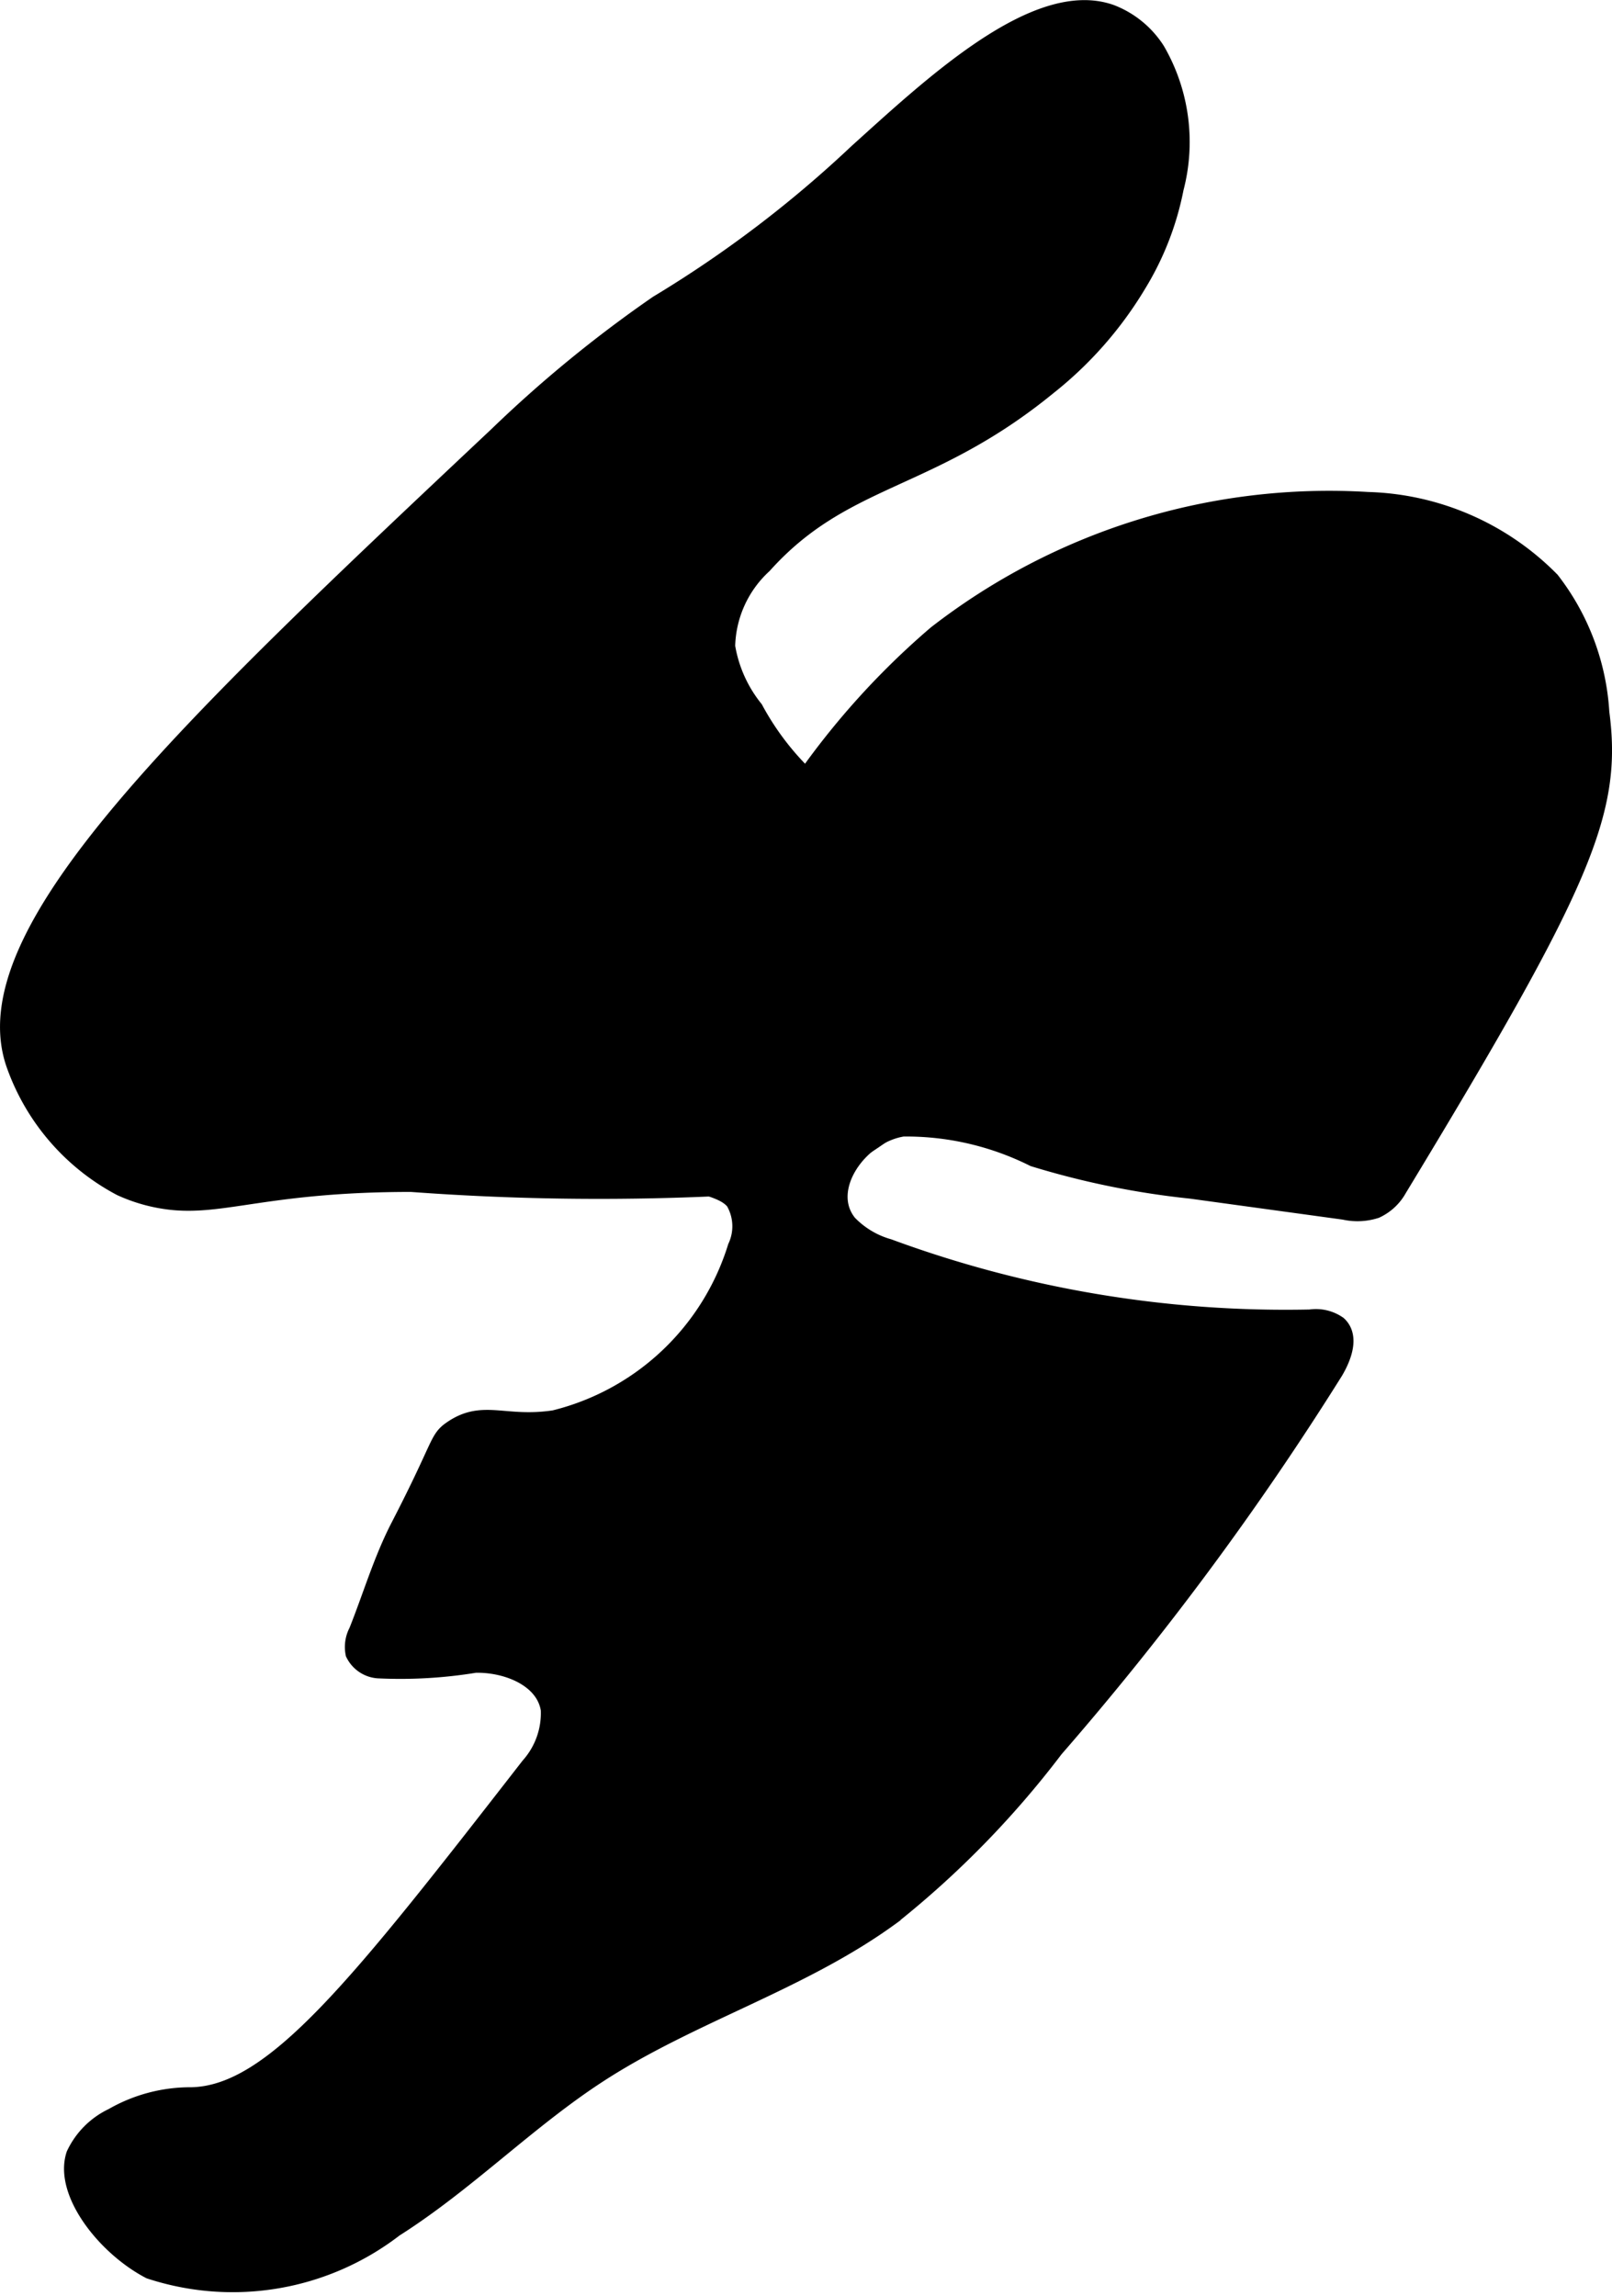
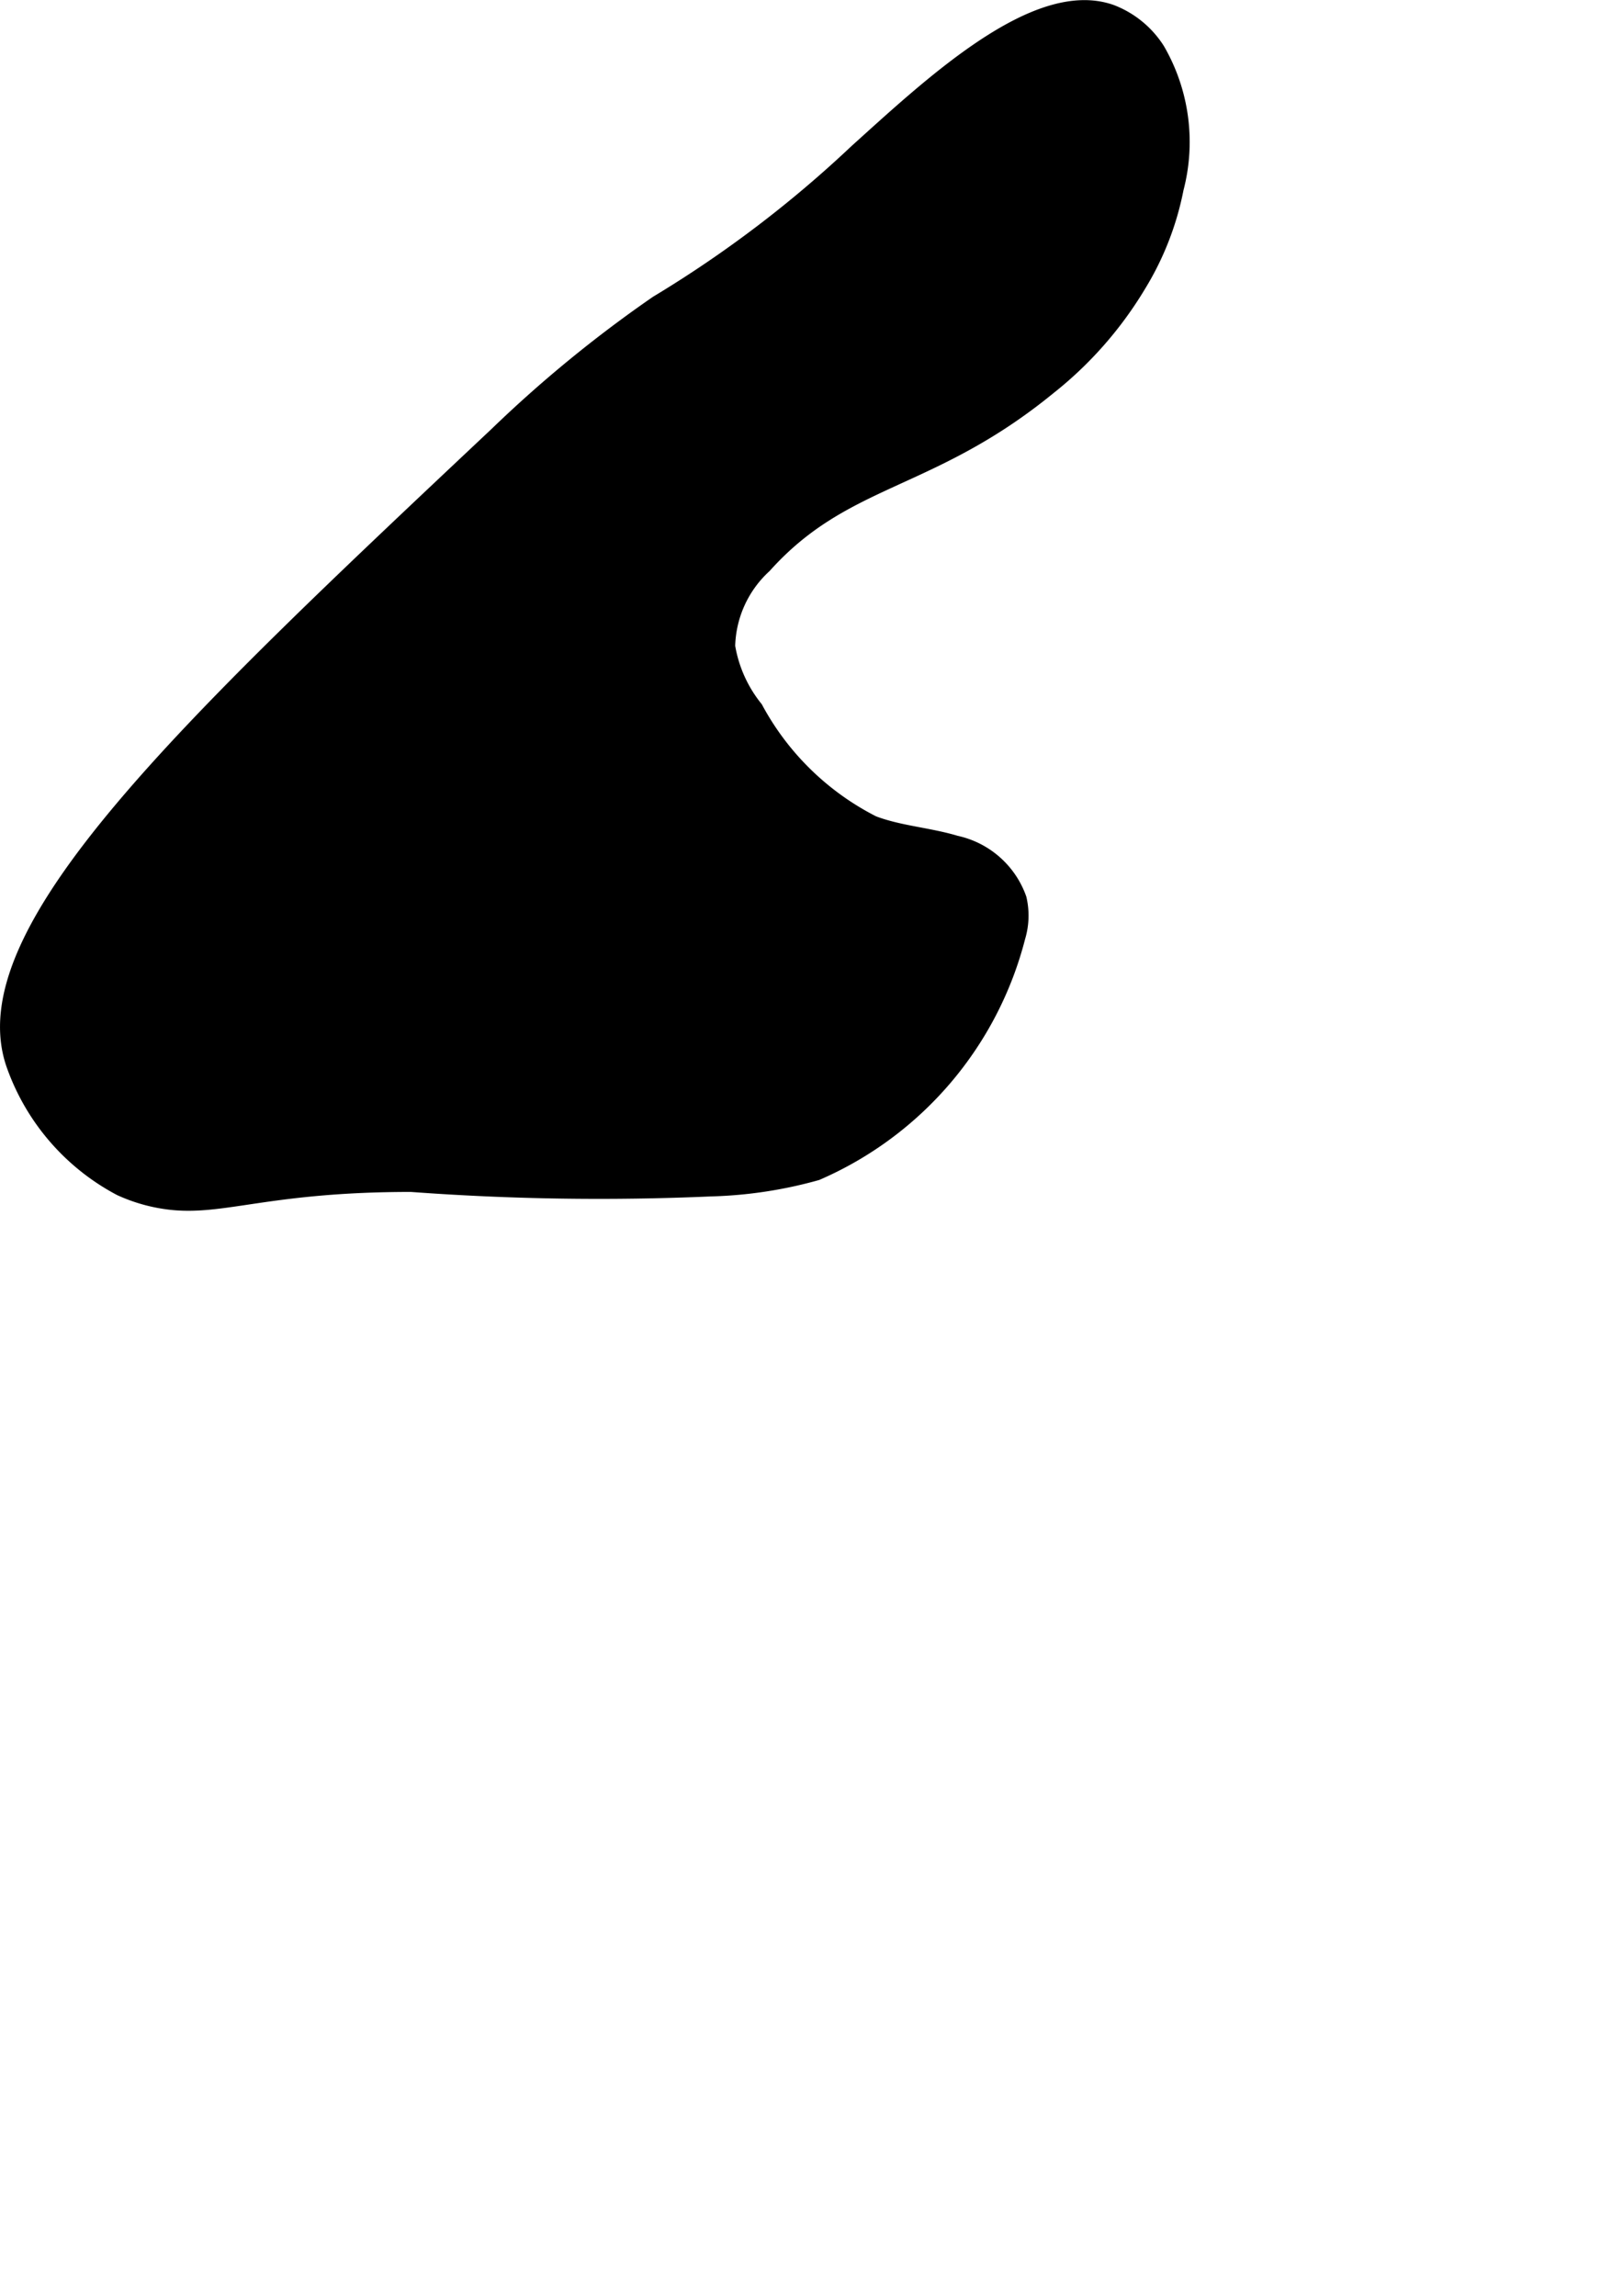
<svg xmlns="http://www.w3.org/2000/svg" version="1.1" width="4.291mm" height="6.11mm" viewBox="0 0 12.165 17.32">
  <defs>
    <style type="text/css">
      .a {
        stroke: #000;
        stroke-miterlimit: 10;
        stroke-width: 0.15px;
      }
    </style>
  </defs>
  <path class="a" d="M3.76,3.291C1.407,5.505-.233,7.048.124,8.034a1.674,1.674,0,0,0,.792.914,1.227,1.227,0,0,0,.357.102c.405.052.745-.133,1.83-.133a19.221,19.221,0,0,0,2.258.034,3.248,3.248,0,0,0,.796-.12A2.641,2.641,0,0,0,7.664,7.063a.542.542,0,0,0,.009-.278.634.634,0,0,0-.464-.407c-.206-.062-.426-.074-.628-.151a2.091,2.091,0,0,1-.895-.873,1.027,1.027,0,0,1-.213-.477A.869.869,0,0,1,5.754,4.255c.613-.682,1.251-.615,2.145-1.345A2.842,2.842,0,0,0,8.578,2.138a2.18,2.18,0,0,0,.28-.72A1.368,1.368,0,0,0,8.719.385.701.701,0,0,0,8.381.108c-.556-.199-1.347.546-1.904,1.048A8.846,8.846,0,0,1,4.969,2.301,9.554,9.554,0,0,0,3.76,3.291Z" />
-   <path class="a" d="M7.072,4.791A5.874,5.874,0,0,0,5.11,8.212c-.023.125-.109.531.097.67.107.073.26.076.342.176a.381.381,0,0,1,.017.354A1.928,1.928,0,0,1,4.185,10.714c-.379.057-.537-.082-.769.077-.108.074-.069.101-.393.728-.131.253-.211.528-.317.793a.241.241,0,0,0-.024.159.209.209,0,0,0,.172.116,3.476,3.476,0,0,0,.731-.042c.245-.006.534.11.571.352a.61.61,0,0,1-.154.433c-1.285,1.652-1.928,2.479-2.557,2.492a1.166,1.166,0,0,0-.59.156.587.587,0,0,0-.281.281c-.091.277.227.685.561.86A1.992,1.992,0,0,0,2.972,16.804c.546-.346,1.003-.817,1.545-1.168.701-.454,1.529-.694,2.204-1.187A7.098,7.098,0,0,0,7.953,13.187a22.597,22.597,0,0,0,2.111-2.848c.062-.106.118-.255.028-.338a.284.284,0,0,0-.204-.047,8.674,8.674,0,0,1-3.185-.533.684.684,0,0,1-.308-.185c-.216-.266.08-.686.419-.737a2.162,2.162,0,0,1,.991.228,6.23,6.23,0,0,0,1.183.241l1.158.159a.444.444,0,0,0,.233-.01.364.364,0,0,0,.165-.154c1.403-2.314,1.624-2.845,1.526-3.587a1.791,1.791,0,0,0-.372-.991,2.011,2.011,0,0,0-1.376-.599A4.825,4.825,0,0,0,7.072,4.791Z" />
</svg>